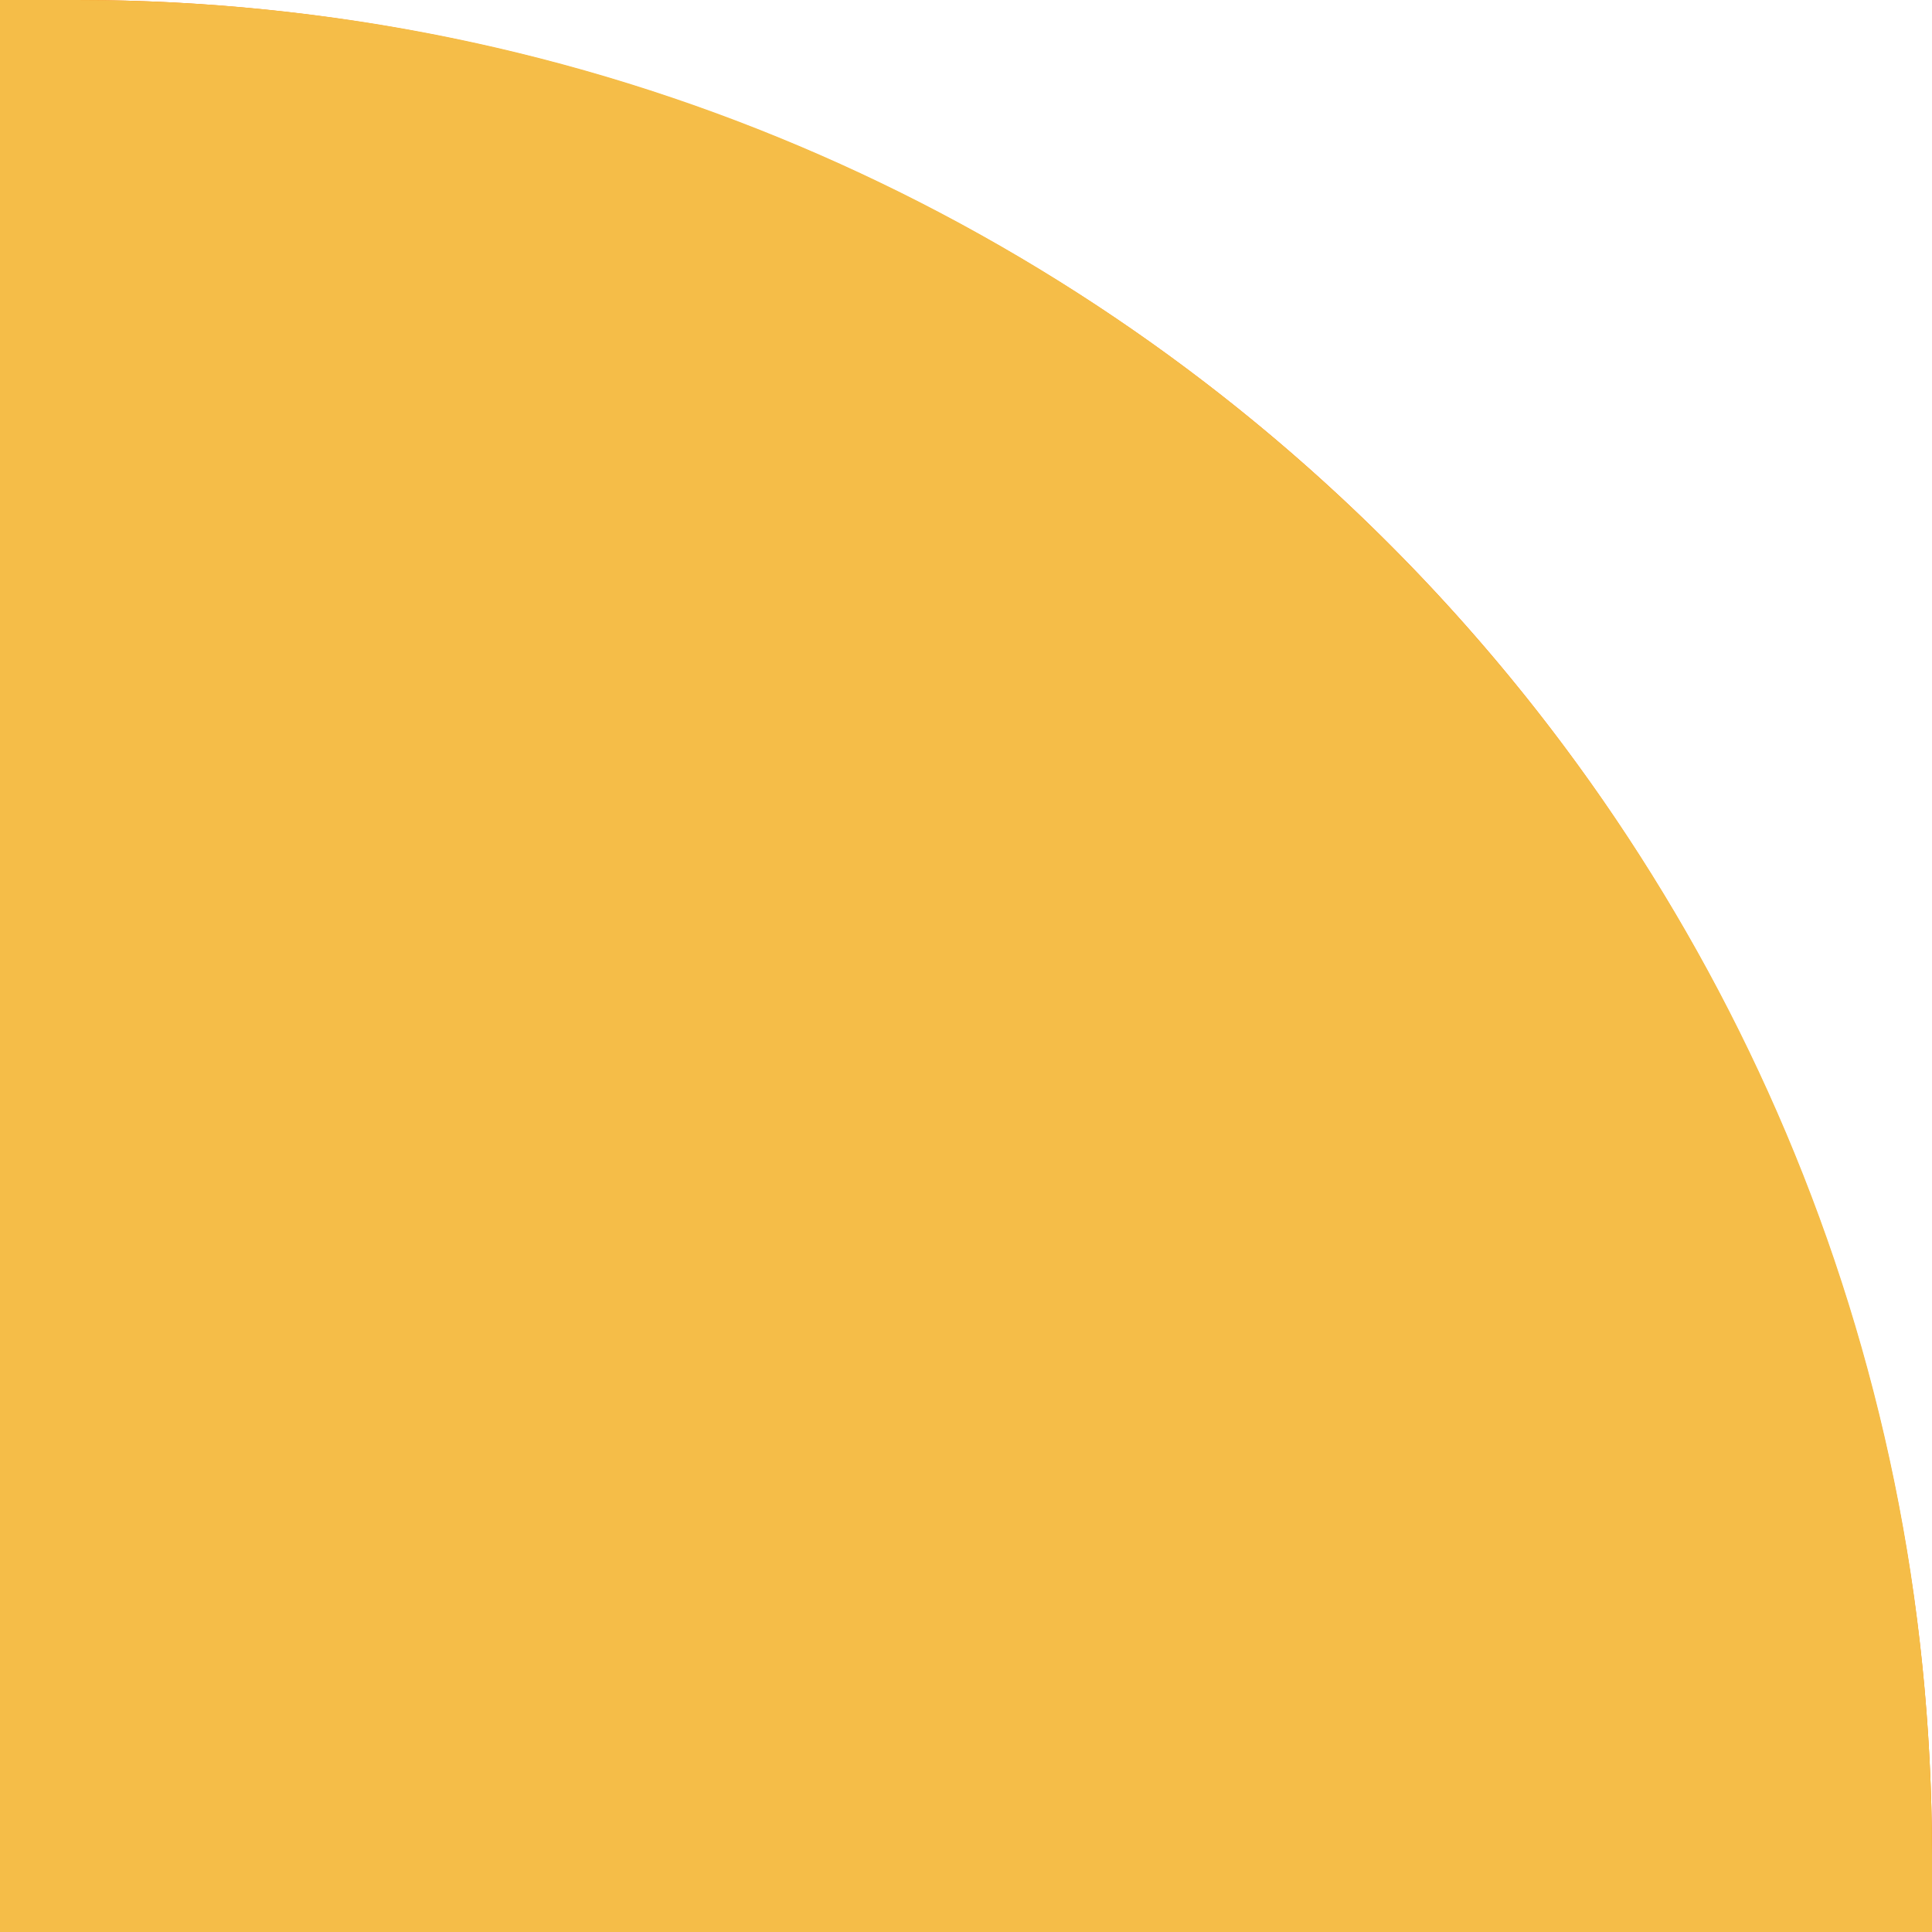
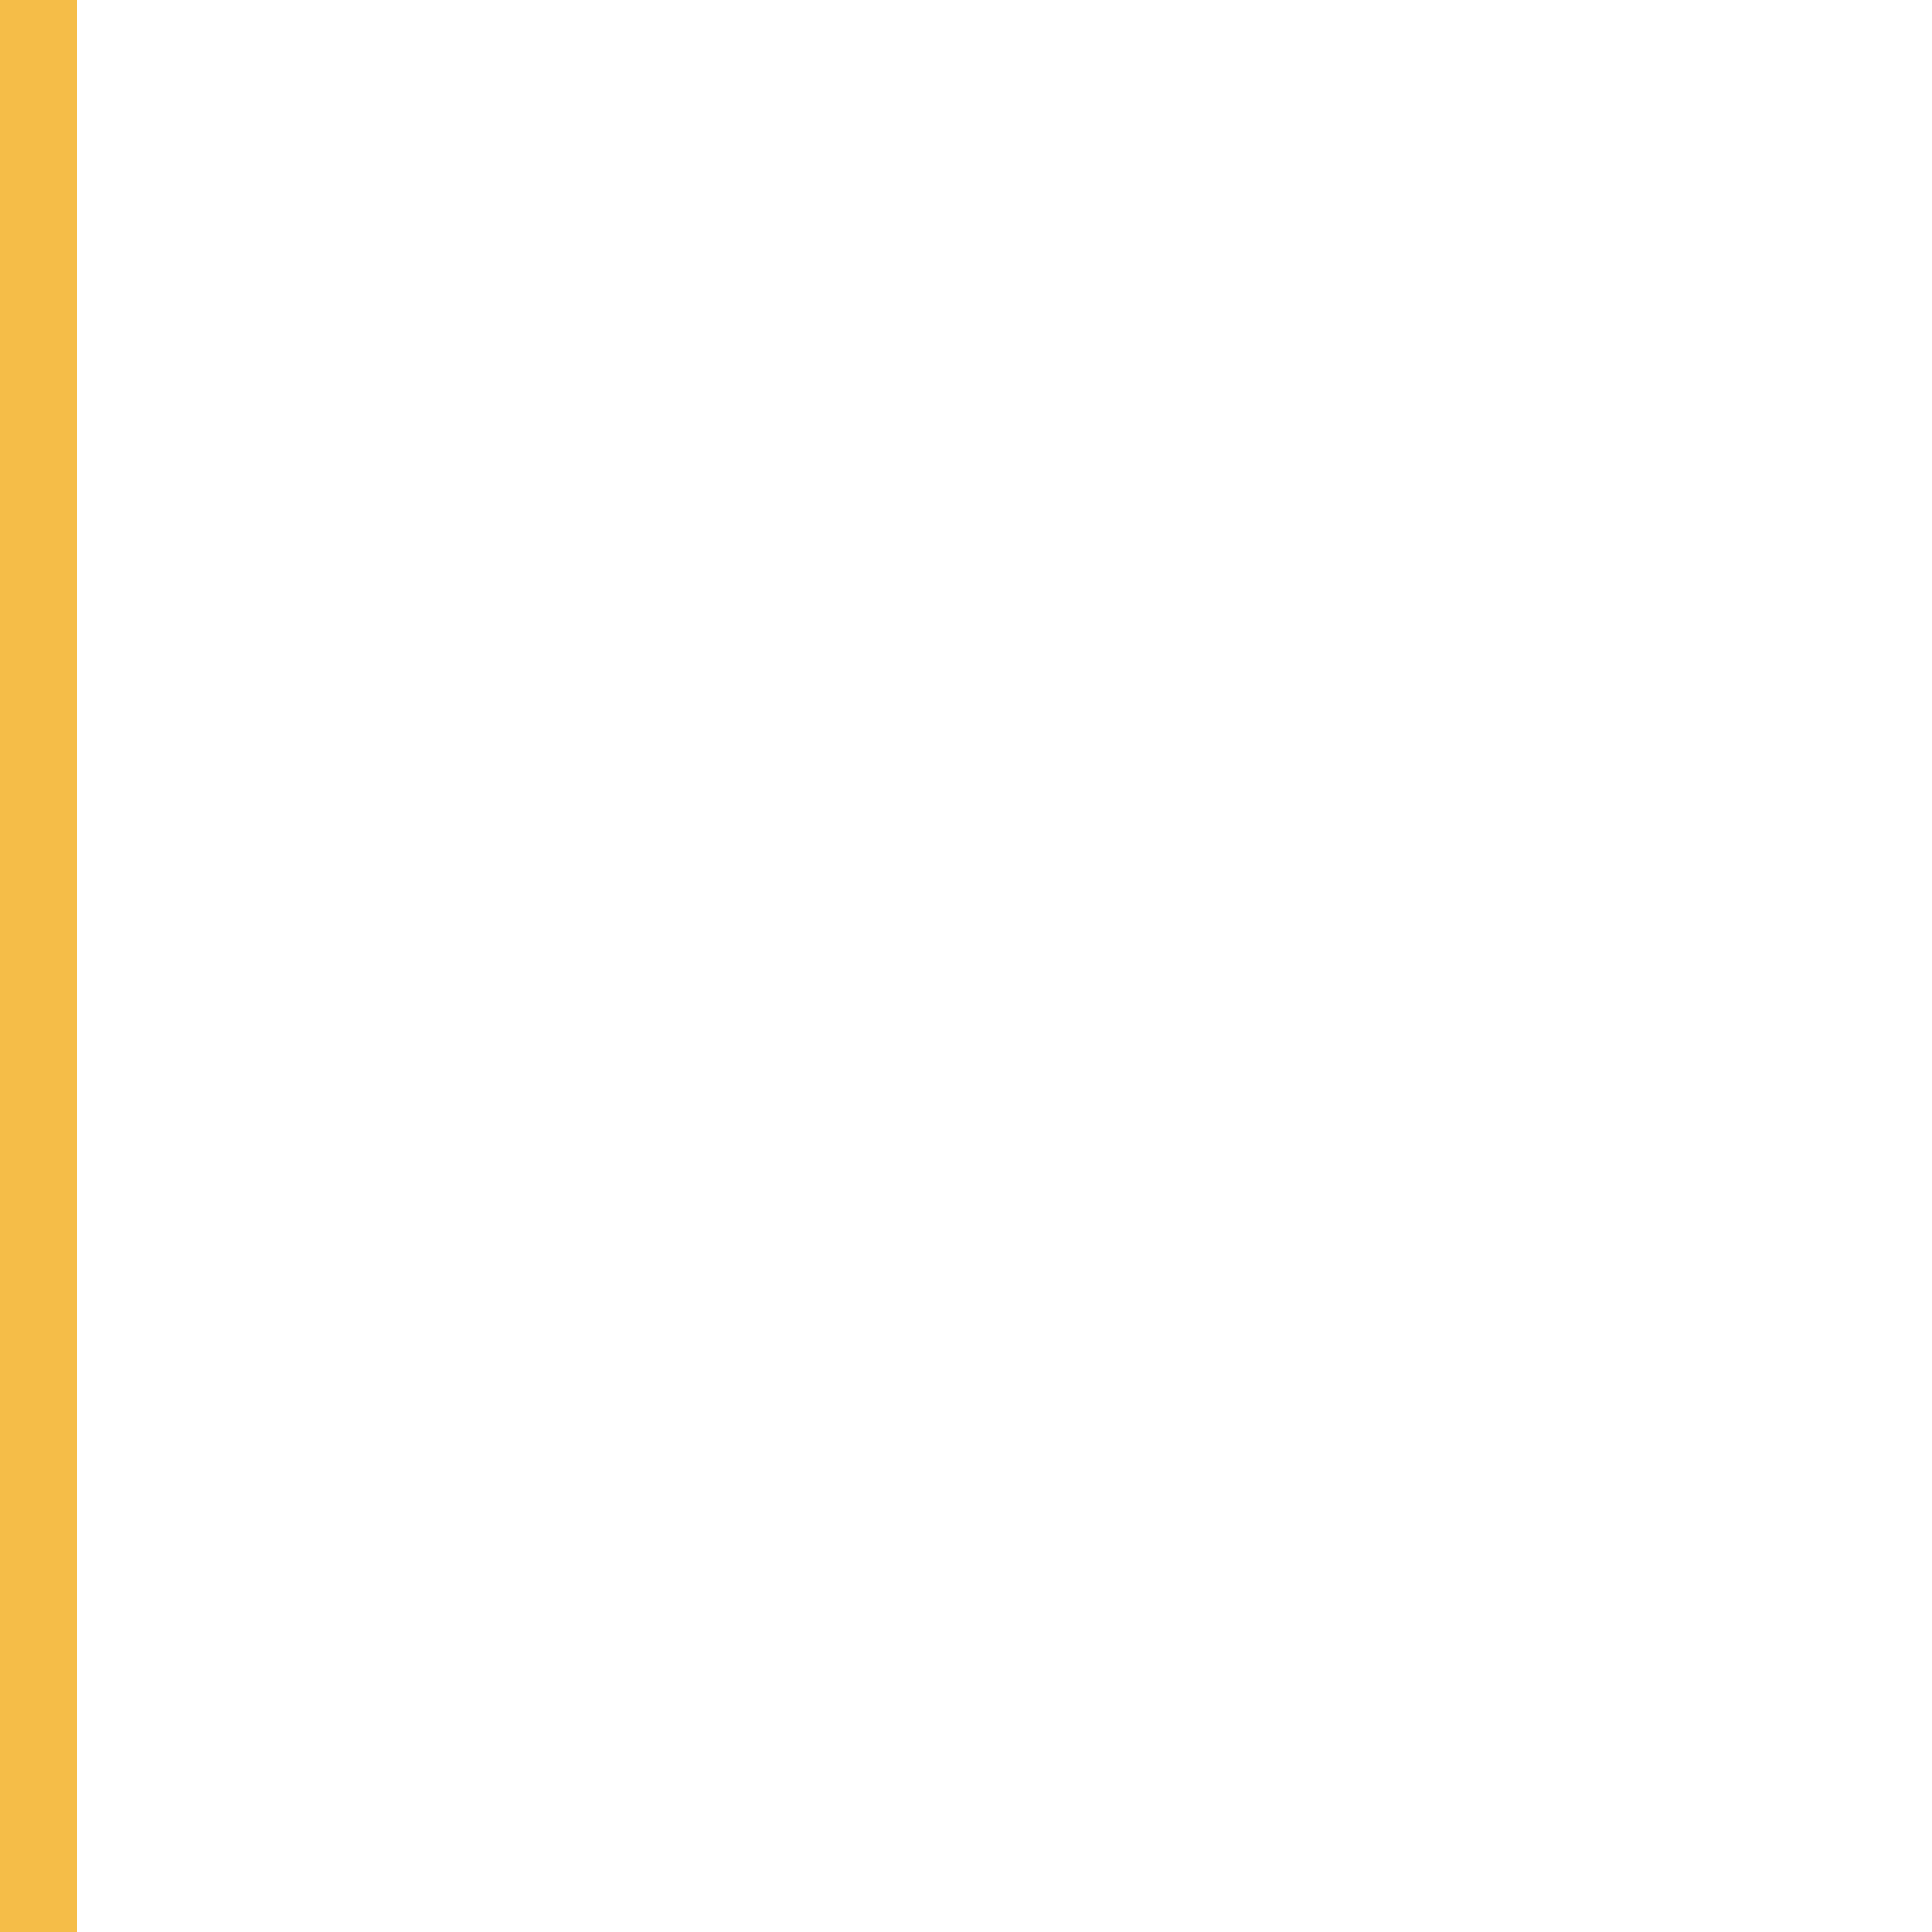
<svg xmlns="http://www.w3.org/2000/svg" width="233" height="233" viewBox="0 0 233 233">
  <g id="Rectángulo_5_copia_15" data-name="Rectángulo 5 copia 15" transform="translate(-105 -5494)">
    <g id="Rectángulo_5_copia_15-2" data-name="Rectángulo 5 copia 15" transform="translate(338 5727) rotate(-90)">
-       <path id="Rectángulo_5" data-name="Rectángulo 5" d="M0,0H233a0,0,0,0,1,0,0V9.246A223.754,223.754,0,0,1,9.246,233H0a0,0,0,0,1,0,0V0A0,0,0,0,1,0,0Z" transform="translate(0 -233)" fill="#fd7702" />
-     </g>
-     <path id="Color_Overlay" data-name="Color Overlay" d="M105,5727V5494h9.246C237.822,5494,338,5594.178,338,5717.754V5727Z" fill="#f5bd48" />
+       </g>
+     <path id="Color_Overlay" data-name="Color Overlay" d="M105,5727V5494h9.246V5727Z" fill="#f5bd48" />
  </g>
</svg>